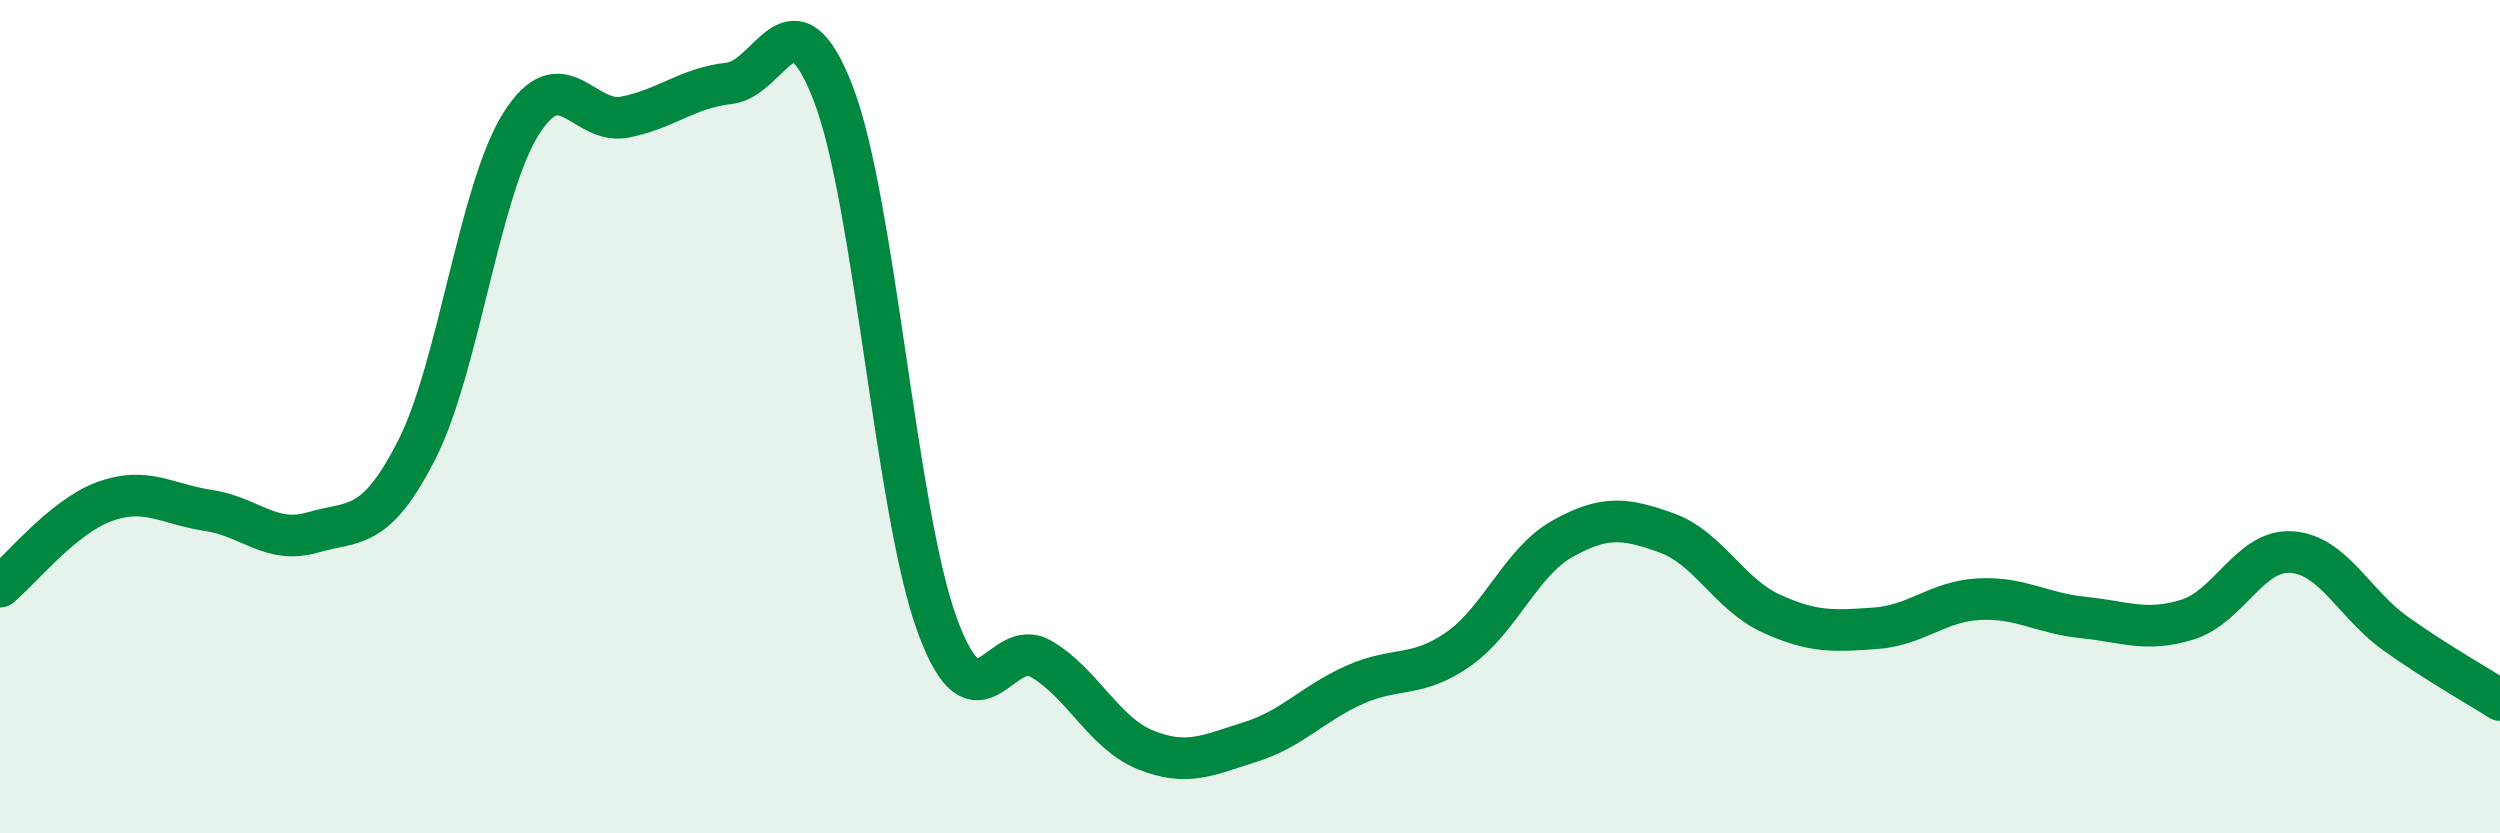
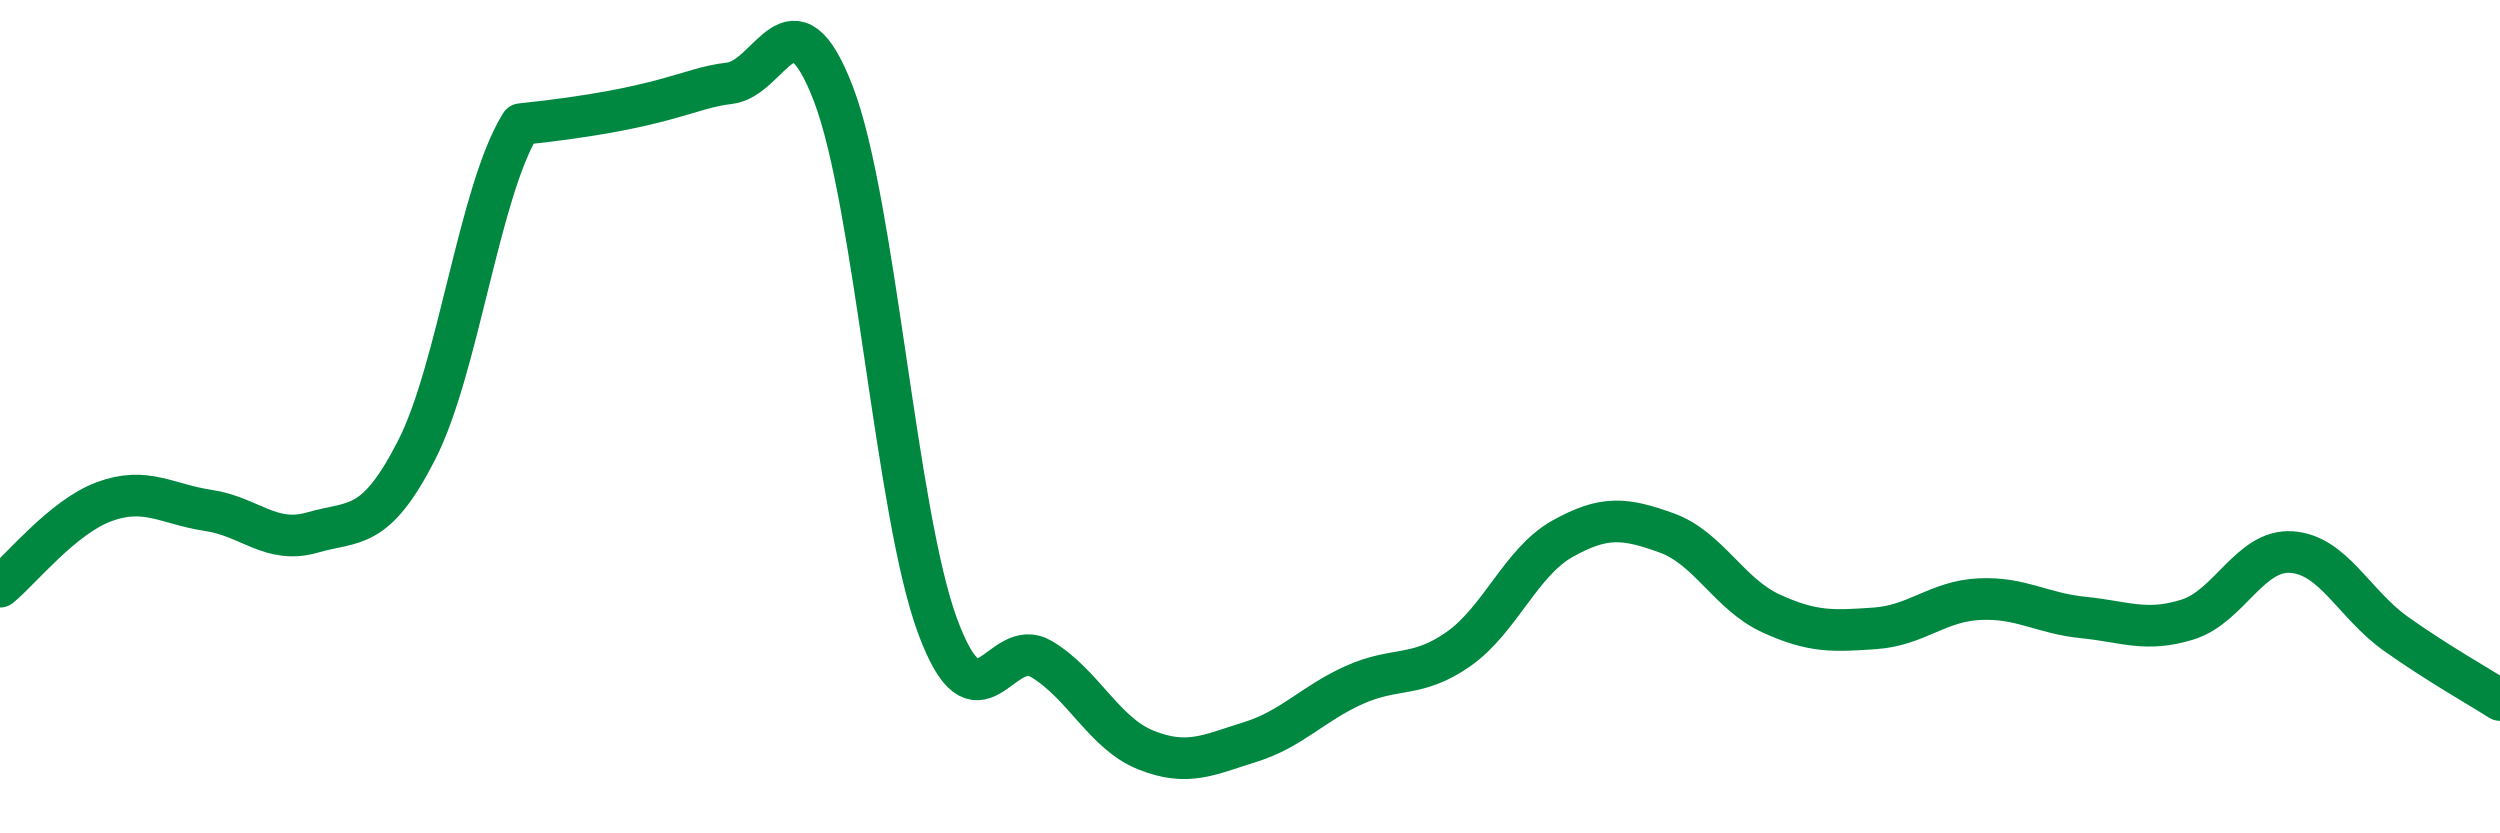
<svg xmlns="http://www.w3.org/2000/svg" width="60" height="20" viewBox="0 0 60 20">
-   <path d="M 0,14.08 C 0.5,13.67 1.5,12.41 2.5,12.04 C 3.5,11.67 4,12.1 5,12.25 C 6,12.4 6.5,13.07 7.5,12.78 C 8.5,12.49 9,12.76 10,10.8 C 11,8.84 11.5,4.58 12.5,2.98 C 13.5,1.38 14,3.01 15,2.81 C 16,2.61 16.5,2.11 17.5,2 C 18.5,1.89 19,-0.35 20,2.25 C 21,4.85 21.5,12.31 22.5,15.02 C 23.5,17.73 24,15.22 25,15.82 C 26,16.42 26.5,17.6 27.5,18 C 28.5,18.4 29,18.12 30,17.81 C 31,17.5 31.5,16.89 32.5,16.44 C 33.5,15.99 34,16.28 35,15.58 C 36,14.88 36.5,13.49 37.5,12.93 C 38.5,12.37 39,12.43 40,12.79 C 41,13.15 41.5,14.26 42.5,14.72 C 43.5,15.18 44,15.15 45,15.08 C 46,15.01 46.5,14.43 47.5,14.38 C 48.5,14.33 49,14.72 50,14.82 C 51,14.92 51.5,15.18 52.5,14.87 C 53.5,14.56 54,13.18 55,13.25 C 56,13.32 56.5,14.5 57.5,15.21 C 58.5,15.92 59.5,16.48 60,16.8L60 20L0 20Z" fill="#008740" opacity="0.1" stroke-linecap="round" stroke-linejoin="round" />
-   <path d="M 0,14.08 C 0.5,13.67 1.5,12.41 2.5,12.04 C 3.5,11.67 4,12.1 5,12.25 C 6,12.4 6.5,13.07 7.5,12.78 C 8.5,12.49 9,12.76 10,10.8 C 11,8.84 11.5,4.58 12.5,2.98 C 13.5,1.38 14,3.01 15,2.81 C 16,2.61 16.5,2.11 17.5,2 C 18.5,1.89 19,-0.35 20,2.25 C 21,4.85 21.5,12.31 22.5,15.02 C 23.5,17.73 24,15.22 25,15.82 C 26,16.42 26.5,17.6 27.5,18 C 28.5,18.4 29,18.12 30,17.81 C 31,17.5 31.5,16.89 32.5,16.44 C 33.5,15.99 34,16.28 35,15.58 C 36,14.88 36.5,13.49 37.5,12.93 C 38.5,12.37 39,12.43 40,12.79 C 41,13.15 41.5,14.26 42.5,14.72 C 43.5,15.18 44,15.15 45,15.08 C 46,15.01 46.5,14.43 47.5,14.38 C 48.5,14.33 49,14.72 50,14.82 C 51,14.92 51.5,15.18 52.5,14.87 C 53.5,14.56 54,13.18 55,13.25 C 56,13.32 56.5,14.5 57.5,15.21 C 58.5,15.92 59.5,16.48 60,16.8" stroke="#008740" stroke-width="1" fill="none" stroke-linecap="round" stroke-linejoin="round" />
+   <path d="M 0,14.08 C 0.5,13.67 1.5,12.41 2.5,12.04 C 3.5,11.67 4,12.1 5,12.25 C 6,12.4 6.5,13.07 7.5,12.78 C 8.5,12.49 9,12.76 10,10.8 C 11,8.84 11.5,4.58 12.5,2.98 C 16,2.61 16.5,2.11 17.5,2 C 18.5,1.89 19,-0.35 20,2.25 C 21,4.85 21.5,12.31 22.5,15.02 C 23.5,17.73 24,15.22 25,15.82 C 26,16.42 26.5,17.6 27.5,18 C 28.5,18.4 29,18.12 30,17.81 C 31,17.5 31.5,16.89 32.5,16.44 C 33.5,15.99 34,16.28 35,15.58 C 36,14.88 36.5,13.49 37.5,12.93 C 38.5,12.37 39,12.43 40,12.79 C 41,13.15 41.5,14.26 42.5,14.72 C 43.5,15.18 44,15.15 45,15.08 C 46,15.01 46.5,14.43 47.5,14.38 C 48.5,14.33 49,14.72 50,14.82 C 51,14.92 51.5,15.18 52.5,14.87 C 53.5,14.56 54,13.18 55,13.25 C 56,13.32 56.5,14.5 57.5,15.21 C 58.5,15.92 59.5,16.48 60,16.8" stroke="#008740" stroke-width="1" fill="none" stroke-linecap="round" stroke-linejoin="round" />
</svg>